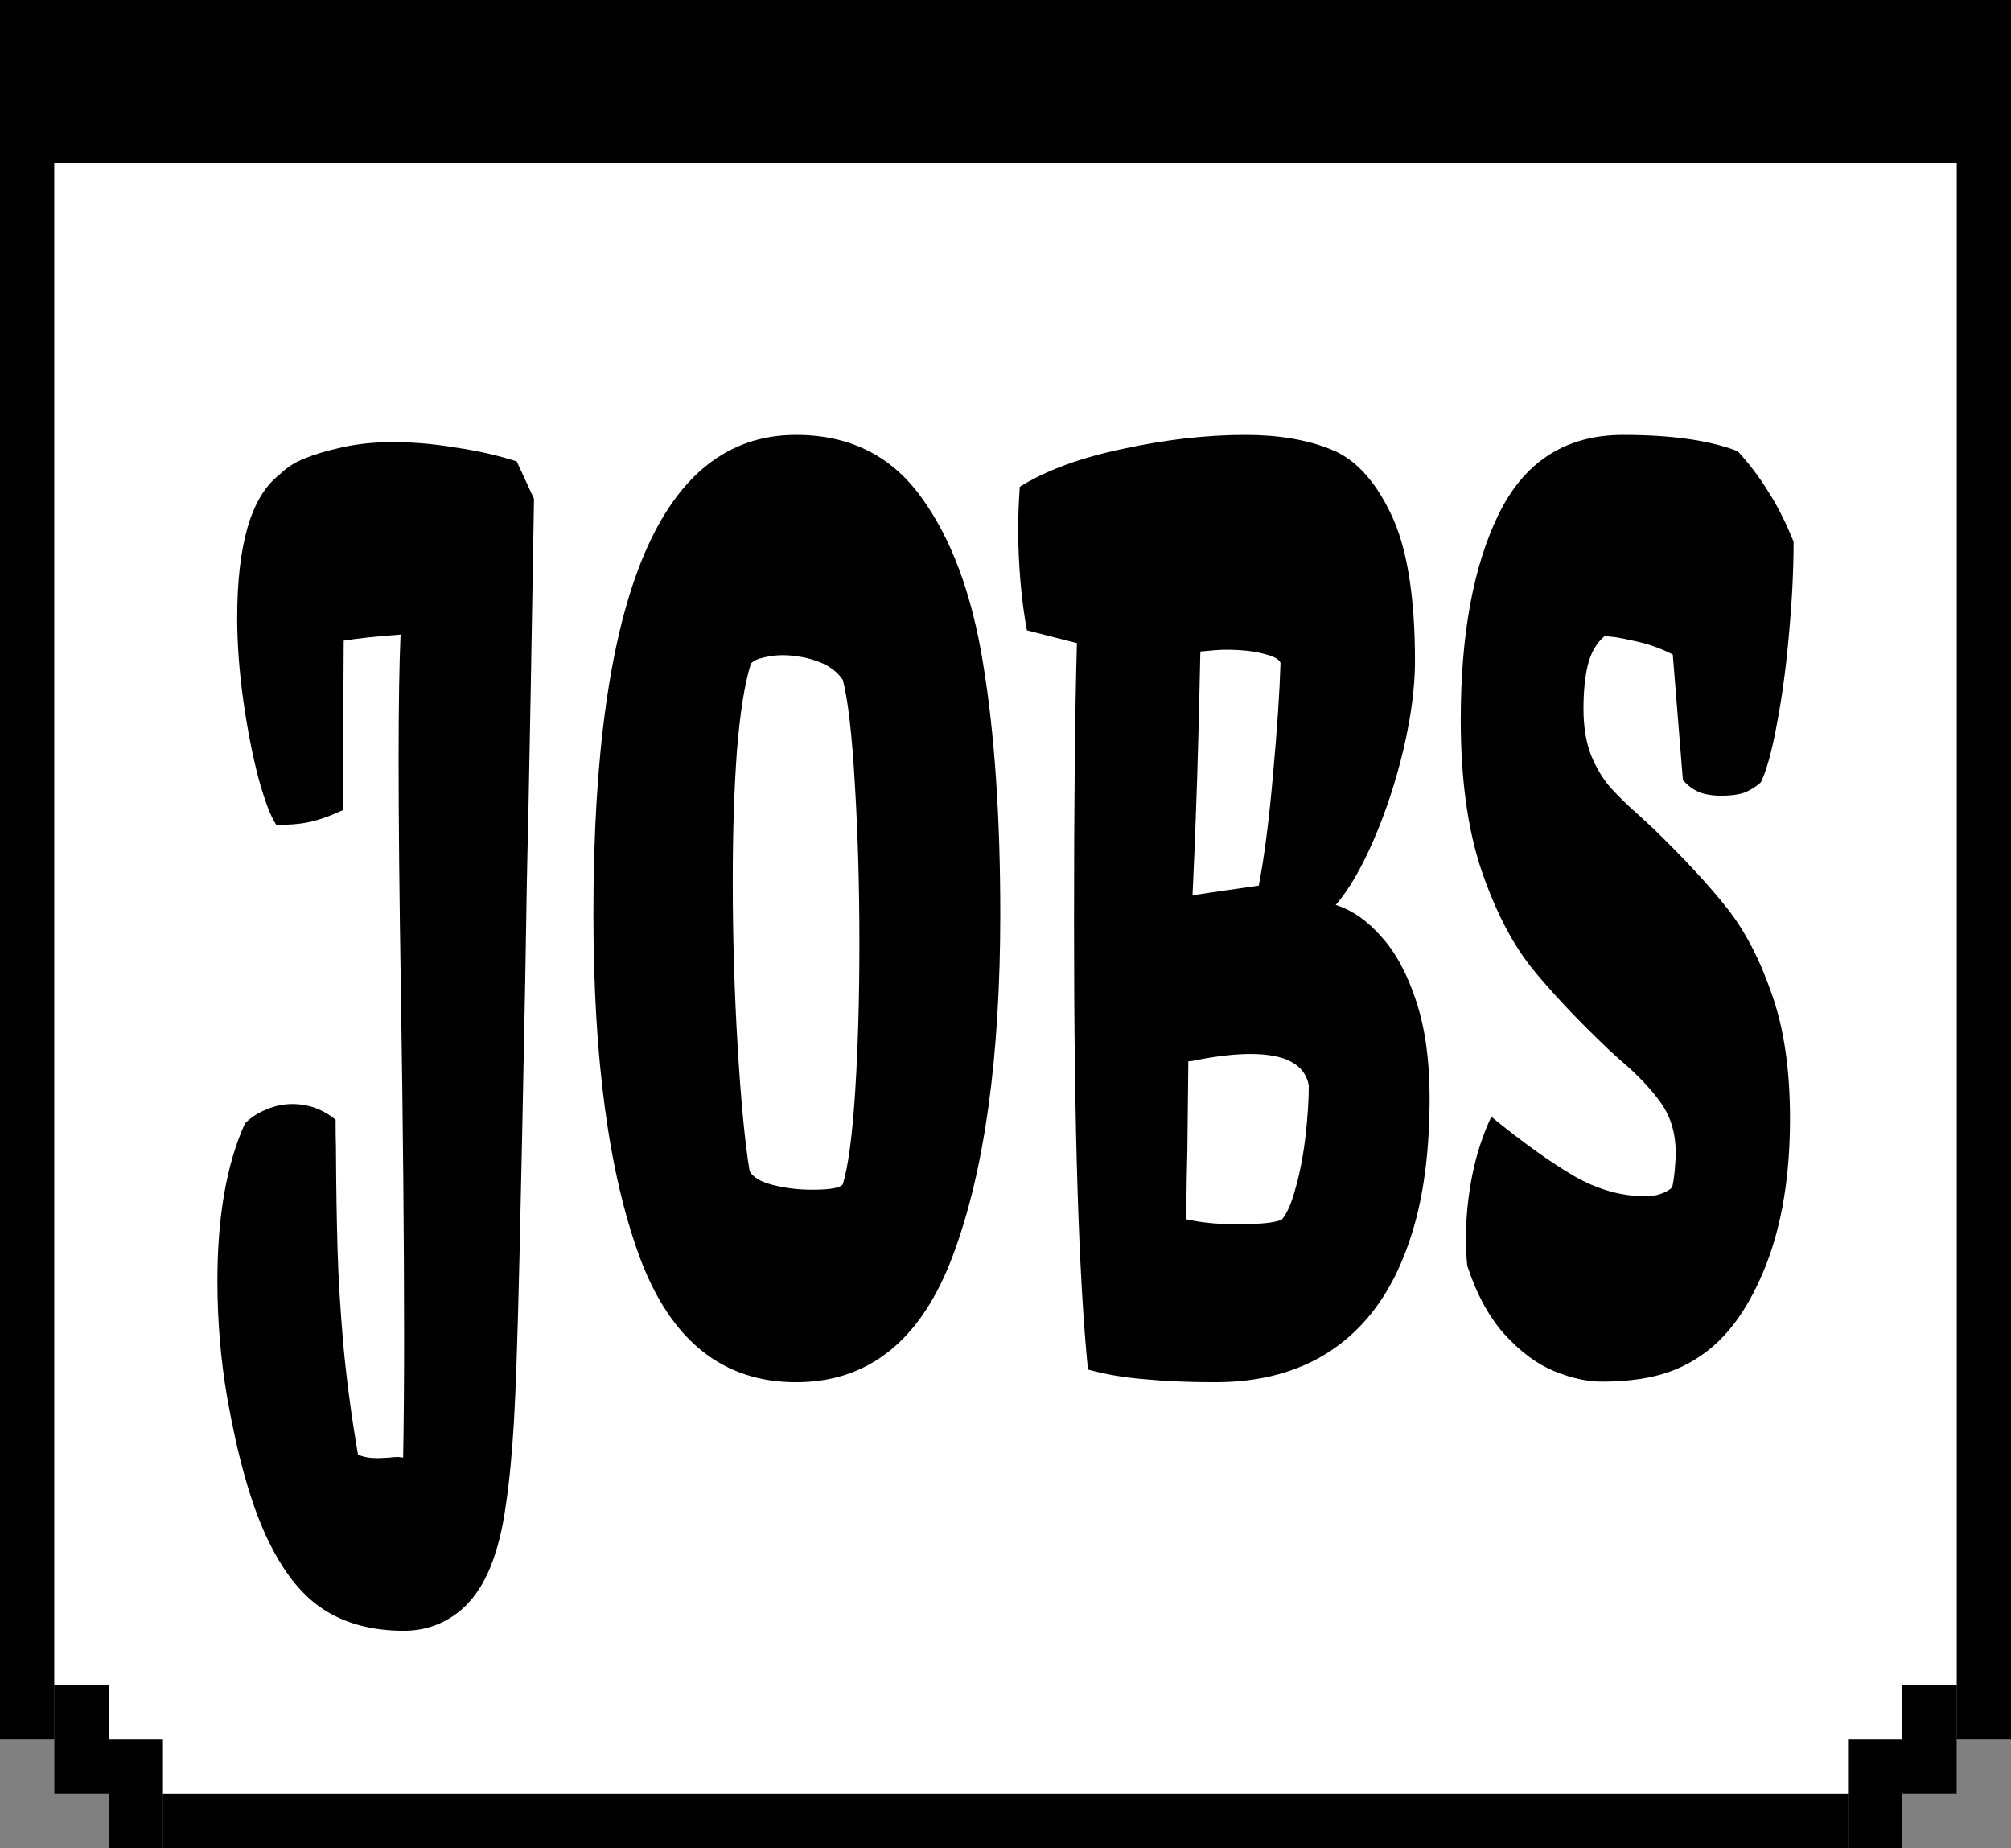
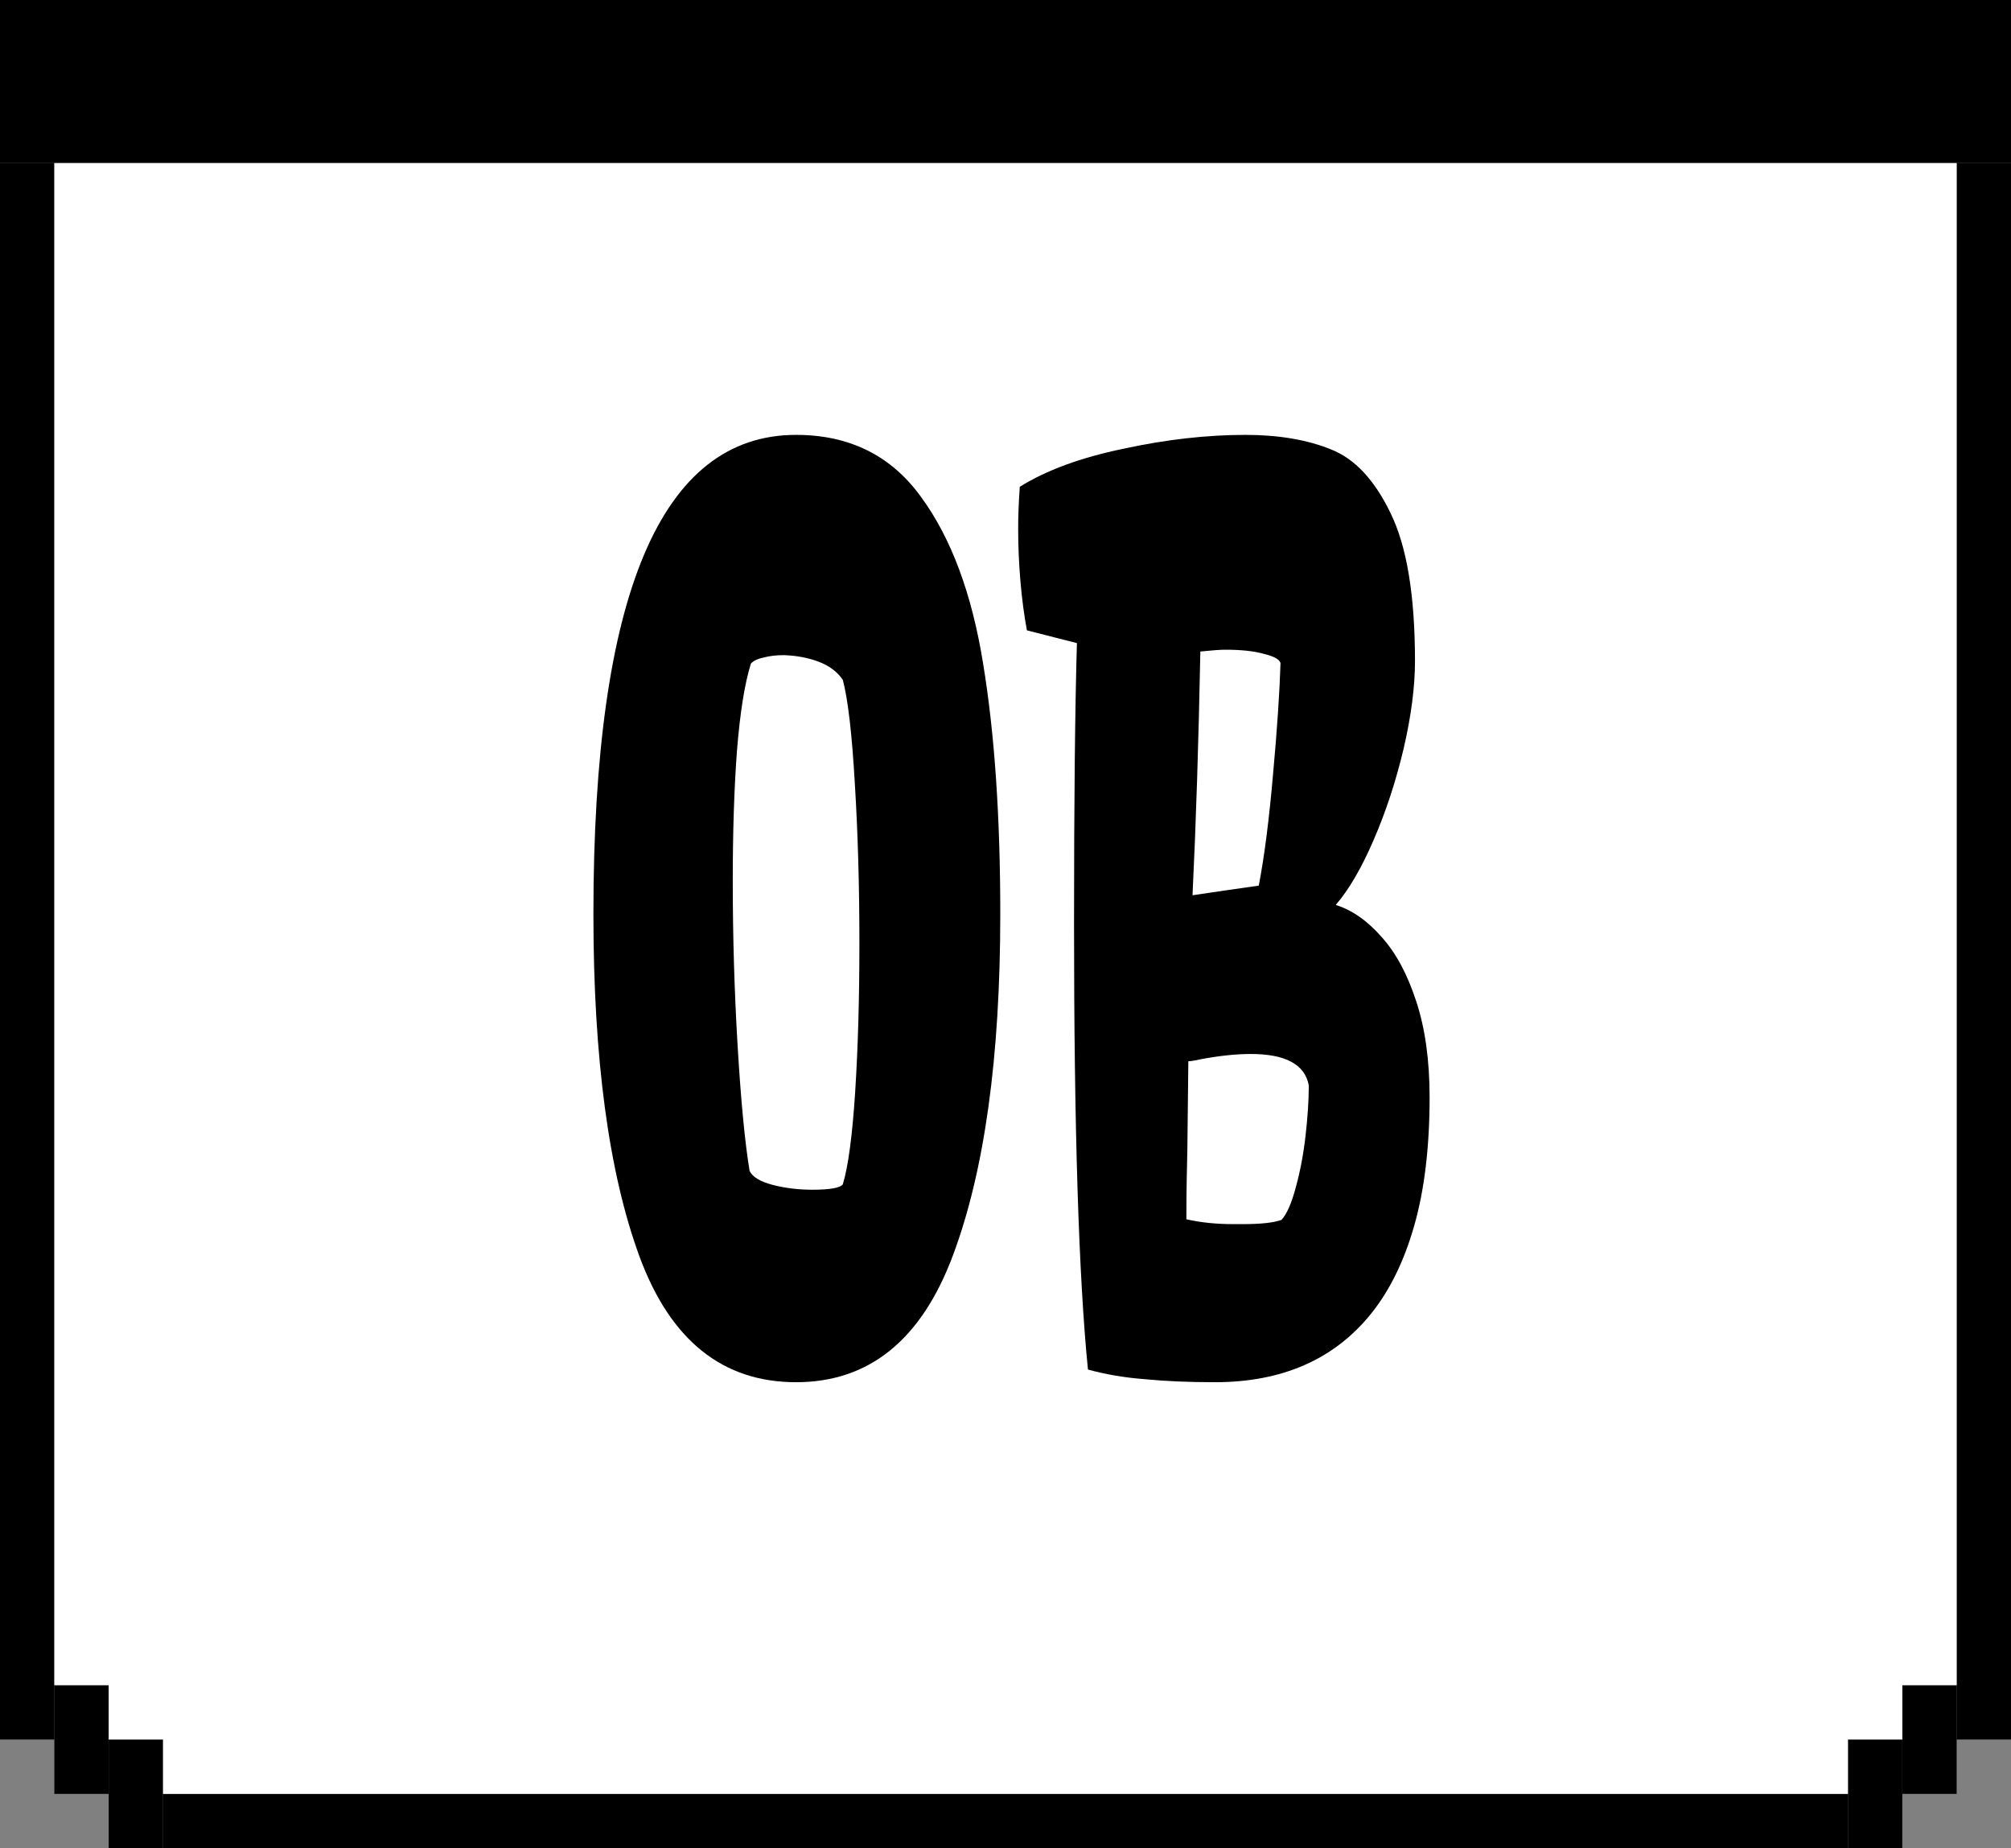
<svg xmlns="http://www.w3.org/2000/svg" width="37" height="34" viewBox="0 0 37 34" fill="none">
  <rect x="0" y="0" width="37" height="34" fill="#808080" stroke="none" />
  <path d="M3 33H34V34H3V33Z" fill="black" />
  <path d="M34 32H35V34H34V32Z" fill="black" />
  <path d="M35 31H36V33H35V31Z" fill="black" />
  <path d="M36 3H37V32H36V3Z" fill="black" />
  <path d="M0 0H37V3H0V0Z" fill="black" />
  <path d="M0 3H1V32H0V3Z" fill="black" />
  <path d="M1 31H2V33H1V31Z" fill="black" />
  <path d="M2 32H3V34H2V32Z" fill="black" />
  <path d="M1 31V3H36V31H35V32H34V33H3V32H2V31H1Z" fill="white" />
-   <path d="M4 23.562C4 22.378 4.169 21.412 4.508 20.665C4.619 20.554 4.751 20.469 4.902 20.41C5.053 20.343 5.213 20.31 5.38 20.31C5.675 20.31 5.94 20.406 6.175 20.598C6.175 20.813 6.177 20.972 6.181 21.076C6.185 21.823 6.195 22.463 6.211 22.996C6.226 23.521 6.262 24.106 6.318 24.75C6.378 25.393 6.467 26.063 6.587 26.759C6.679 26.803 6.802 26.825 6.957 26.825L7.172 26.814C7.208 26.807 7.26 26.803 7.328 26.803L7.417 26.814C7.429 26.23 7.435 25.482 7.435 24.572C7.435 22.811 7.415 20.698 7.376 18.234C7.348 16.51 7.334 15.093 7.334 13.983C7.334 12.984 7.346 12.214 7.37 11.674C6.943 11.704 6.595 11.741 6.324 11.785L6.306 14.904C6.067 15.015 5.856 15.089 5.673 15.126C5.494 15.163 5.296 15.178 5.081 15.171C4.982 15.023 4.874 14.741 4.759 14.327C4.647 13.905 4.554 13.428 4.478 12.895C4.402 12.355 4.364 11.844 4.364 11.363C4.364 10.697 4.428 10.142 4.556 9.698C4.687 9.254 4.882 8.932 5.141 8.733C5.277 8.599 5.432 8.499 5.607 8.433C5.786 8.359 6.009 8.292 6.276 8.233C6.563 8.166 6.882 8.133 7.232 8.133C7.603 8.133 7.987 8.166 8.385 8.233C8.788 8.292 9.162 8.377 9.508 8.488L9.825 9.177C9.781 11.848 9.745 13.846 9.718 15.171C9.702 15.718 9.684 16.665 9.664 18.012C9.624 20.099 9.588 21.831 9.556 23.207C9.524 24.576 9.491 25.564 9.455 26.171C9.419 26.77 9.369 27.28 9.305 27.702C9.246 28.131 9.152 28.505 9.025 28.823C8.861 29.223 8.64 29.519 8.361 29.711C8.087 29.904 7.776 30 7.429 30C6.844 30 6.348 29.867 5.942 29.6C5.535 29.334 5.187 28.886 4.896 28.257C4.609 27.636 4.37 26.785 4.179 25.704C4.06 25.009 4 24.295 4 23.562Z" fill="black" />
  <path d="M10.918 16.813C10.918 10.938 12.161 8 14.646 8C15.63 8 16.397 8.381 16.947 9.143C17.5 9.898 17.881 10.919 18.088 12.207C18.299 13.487 18.404 15.023 18.404 16.813C18.404 19.448 18.114 21.542 17.532 23.096C16.951 24.65 15.989 25.427 14.646 25.427C13.296 25.427 12.336 24.657 11.767 23.118C11.201 21.579 10.918 19.477 10.918 16.813ZM14.945 21.886C15.272 21.886 15.459 21.853 15.507 21.786C15.606 21.46 15.682 20.894 15.734 20.088C15.786 19.274 15.812 18.364 15.812 17.357C15.812 16.299 15.784 15.319 15.728 14.416C15.676 13.506 15.602 12.869 15.507 12.507C15.407 12.359 15.26 12.248 15.065 12.174C14.87 12.1 14.654 12.059 14.419 12.052C14.284 12.052 14.161 12.066 14.049 12.096C13.941 12.118 13.864 12.155 13.816 12.207C13.7 12.577 13.615 13.113 13.559 13.816C13.507 14.512 13.482 15.307 13.482 16.203C13.482 17.217 13.511 18.227 13.571 19.233C13.631 20.239 13.704 21.009 13.792 21.542C13.848 21.653 13.989 21.738 14.216 21.797C14.443 21.856 14.686 21.886 14.945 21.886Z" fill="black" />
  <path d="M19.761 16.991C19.761 14.749 19.779 13.028 19.814 11.829H19.808L18.894 11.596C18.843 11.323 18.803 11.023 18.775 10.697C18.747 10.364 18.733 10.042 18.733 9.732C18.733 9.495 18.743 9.236 18.763 8.955C19.249 8.651 19.884 8.418 20.669 8.255C21.453 8.085 22.202 8 22.915 8C23.524 8 24.048 8.089 24.486 8.266C24.924 8.437 25.291 8.829 25.586 9.443C25.884 10.05 26.034 10.956 26.034 12.162C26.034 12.636 25.964 13.173 25.825 13.772C25.685 14.364 25.502 14.923 25.275 15.448C25.052 15.966 24.819 16.366 24.576 16.647C24.879 16.743 25.16 16.939 25.418 17.235C25.681 17.524 25.894 17.92 26.058 18.423C26.221 18.919 26.303 19.507 26.303 20.188C26.303 21.098 26.209 21.882 26.022 22.541C25.835 23.2 25.568 23.743 25.221 24.173C24.544 25.009 23.588 25.427 22.354 25.427C21.868 25.427 21.435 25.408 21.057 25.371C20.683 25.342 20.336 25.282 20.017 25.194C19.846 23.477 19.761 20.743 19.761 16.991ZM23.16 16.292C23.264 15.751 23.351 15.067 23.423 14.238C23.499 13.402 23.544 12.721 23.56 12.196C23.54 12.129 23.439 12.074 23.256 12.029C23.073 11.977 22.835 11.952 22.545 11.952C22.453 11.952 22.3 11.963 22.085 11.985C22.053 13.65 22.005 15.145 21.941 16.469L22.545 16.38L23.16 16.292ZM22.861 22.519C23.196 22.519 23.435 22.493 23.578 22.441C23.678 22.33 23.765 22.13 23.841 21.842C23.921 21.553 23.981 21.238 24.02 20.898C24.06 20.55 24.08 20.239 24.08 19.966C24.008 19.581 23.652 19.389 23.011 19.389C22.74 19.389 22.429 19.422 22.079 19.488C21.983 19.511 21.911 19.522 21.864 19.522L21.846 21.142C21.842 21.305 21.838 21.494 21.834 21.708C21.83 21.923 21.828 22.163 21.828 22.43C22.091 22.489 22.377 22.519 22.688 22.519H22.861Z" fill="black" />
-   <path d="M26.972 22.774C26.972 22.397 27.01 22.015 27.085 21.631C27.161 21.246 27.279 20.883 27.438 20.543C28.019 21.017 28.525 21.379 28.955 21.631C29.389 21.882 29.835 22.008 30.294 22.008C30.377 22.008 30.463 21.993 30.55 21.964C30.642 21.934 30.714 21.893 30.766 21.842C30.785 21.76 30.801 21.657 30.813 21.531C30.825 21.398 30.831 21.29 30.831 21.209C30.831 20.846 30.738 20.535 30.55 20.276C30.363 20.017 30.116 19.759 29.81 19.5L29.601 19.311C29.003 18.741 28.523 18.23 28.161 17.779C27.802 17.32 27.497 16.721 27.247 15.981C27 15.233 26.876 14.319 26.876 13.239C26.876 11.656 27.113 10.386 27.587 9.432C28.065 8.477 28.824 8 29.863 8C30.752 8 31.455 8.1 31.972 8.3C32.188 8.537 32.375 8.784 32.534 9.043C32.697 9.295 32.853 9.602 33 9.965C33 10.483 32.972 11.045 32.916 11.652C32.865 12.251 32.791 12.803 32.695 13.306C32.604 13.809 32.504 14.171 32.397 14.393C32.305 14.475 32.203 14.538 32.092 14.582C31.98 14.619 31.843 14.638 31.68 14.638C31.508 14.638 31.369 14.616 31.261 14.571C31.154 14.527 31.054 14.453 30.963 14.349L30.777 12.04C30.547 11.922 30.302 11.837 30.043 11.785C29.784 11.726 29.608 11.7 29.517 11.707C29.369 11.833 29.268 12.011 29.212 12.24C29.16 12.462 29.134 12.729 29.134 13.039C29.134 13.372 29.182 13.661 29.278 13.905C29.378 14.142 29.497 14.338 29.636 14.493C29.776 14.649 29.955 14.823 30.174 15.015L30.437 15.259C31.006 15.814 31.455 16.299 31.781 16.713C32.108 17.128 32.381 17.653 32.6 18.29C32.823 18.919 32.934 19.681 32.934 20.576C32.934 21.62 32.787 22.519 32.492 23.273C32.197 24.021 31.819 24.561 31.357 24.894C31.106 25.079 30.829 25.212 30.527 25.294C30.224 25.375 29.873 25.416 29.475 25.416C29.204 25.416 28.913 25.353 28.603 25.227C28.292 25.101 27.989 24.879 27.695 24.561C27.404 24.243 27.171 23.817 26.996 23.285C26.98 23.144 26.972 22.974 26.972 22.774Z" fill="black" />
</svg>